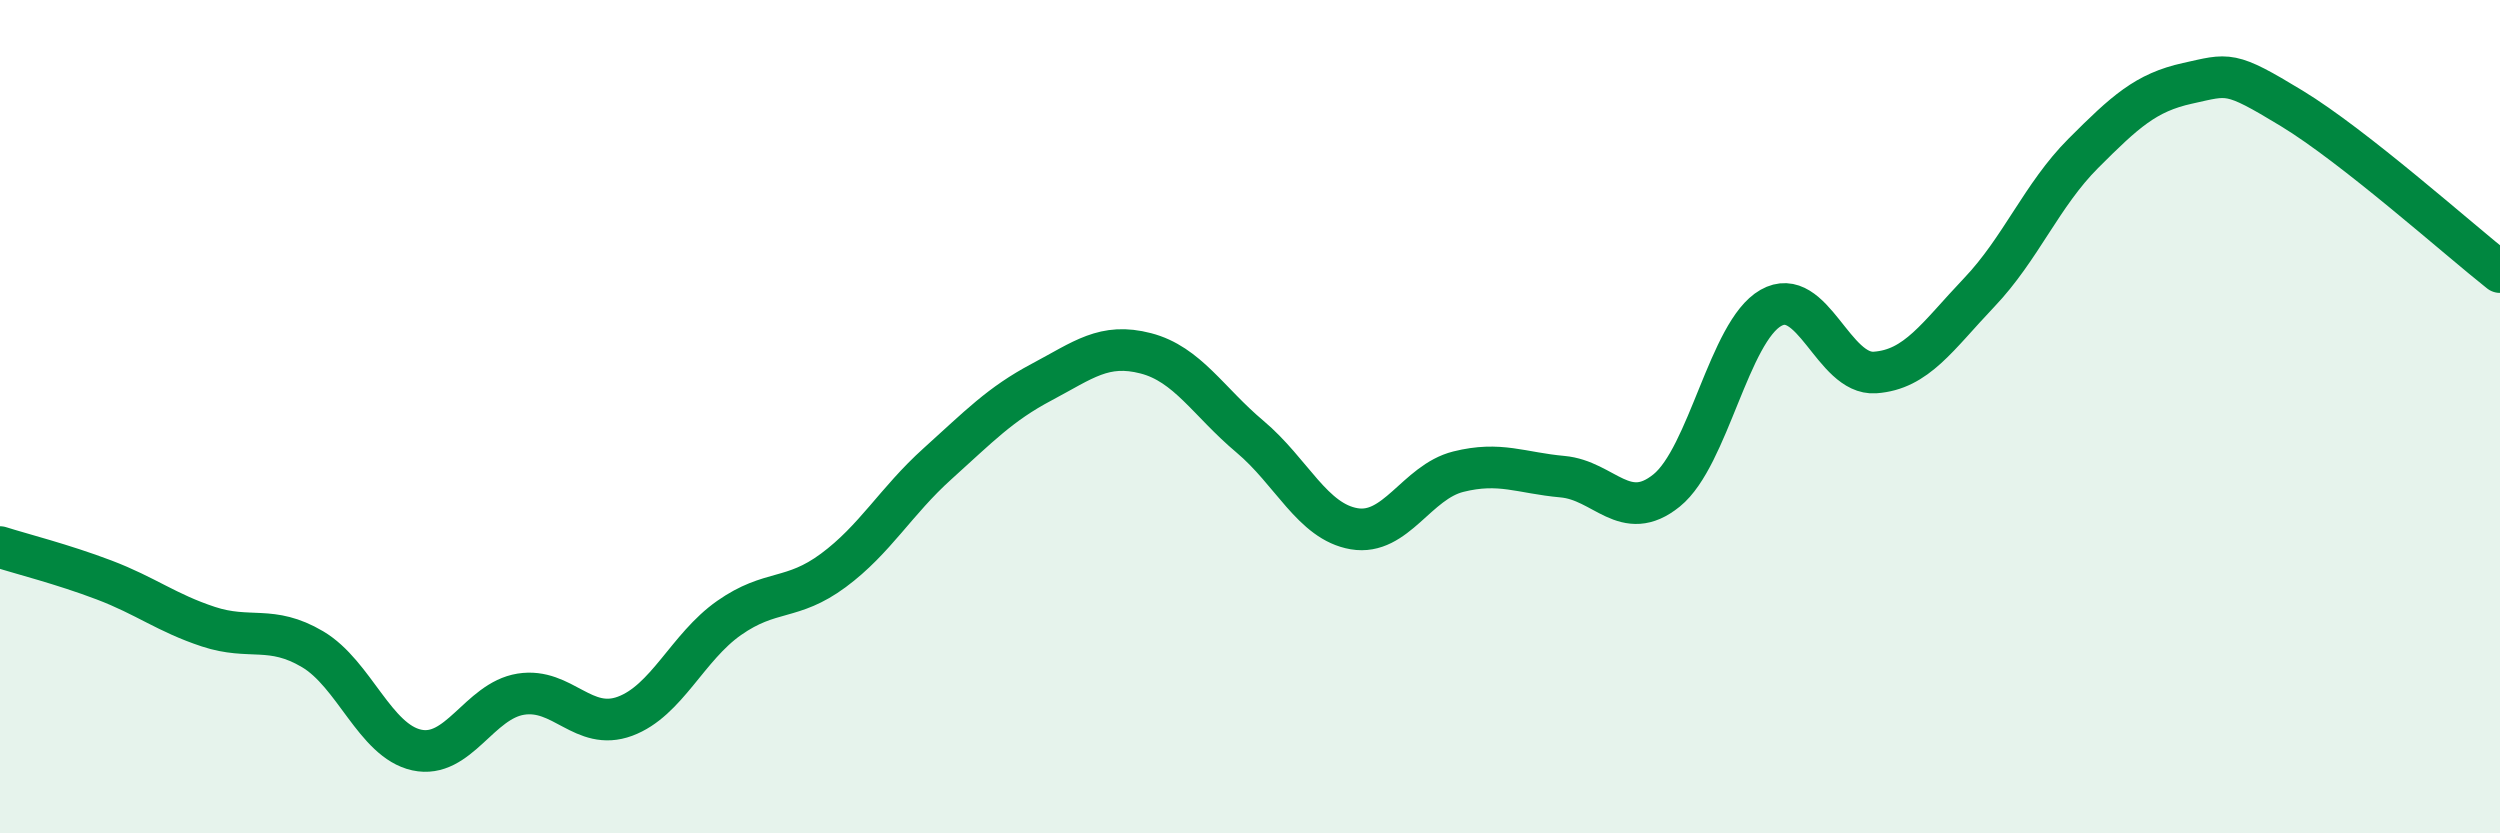
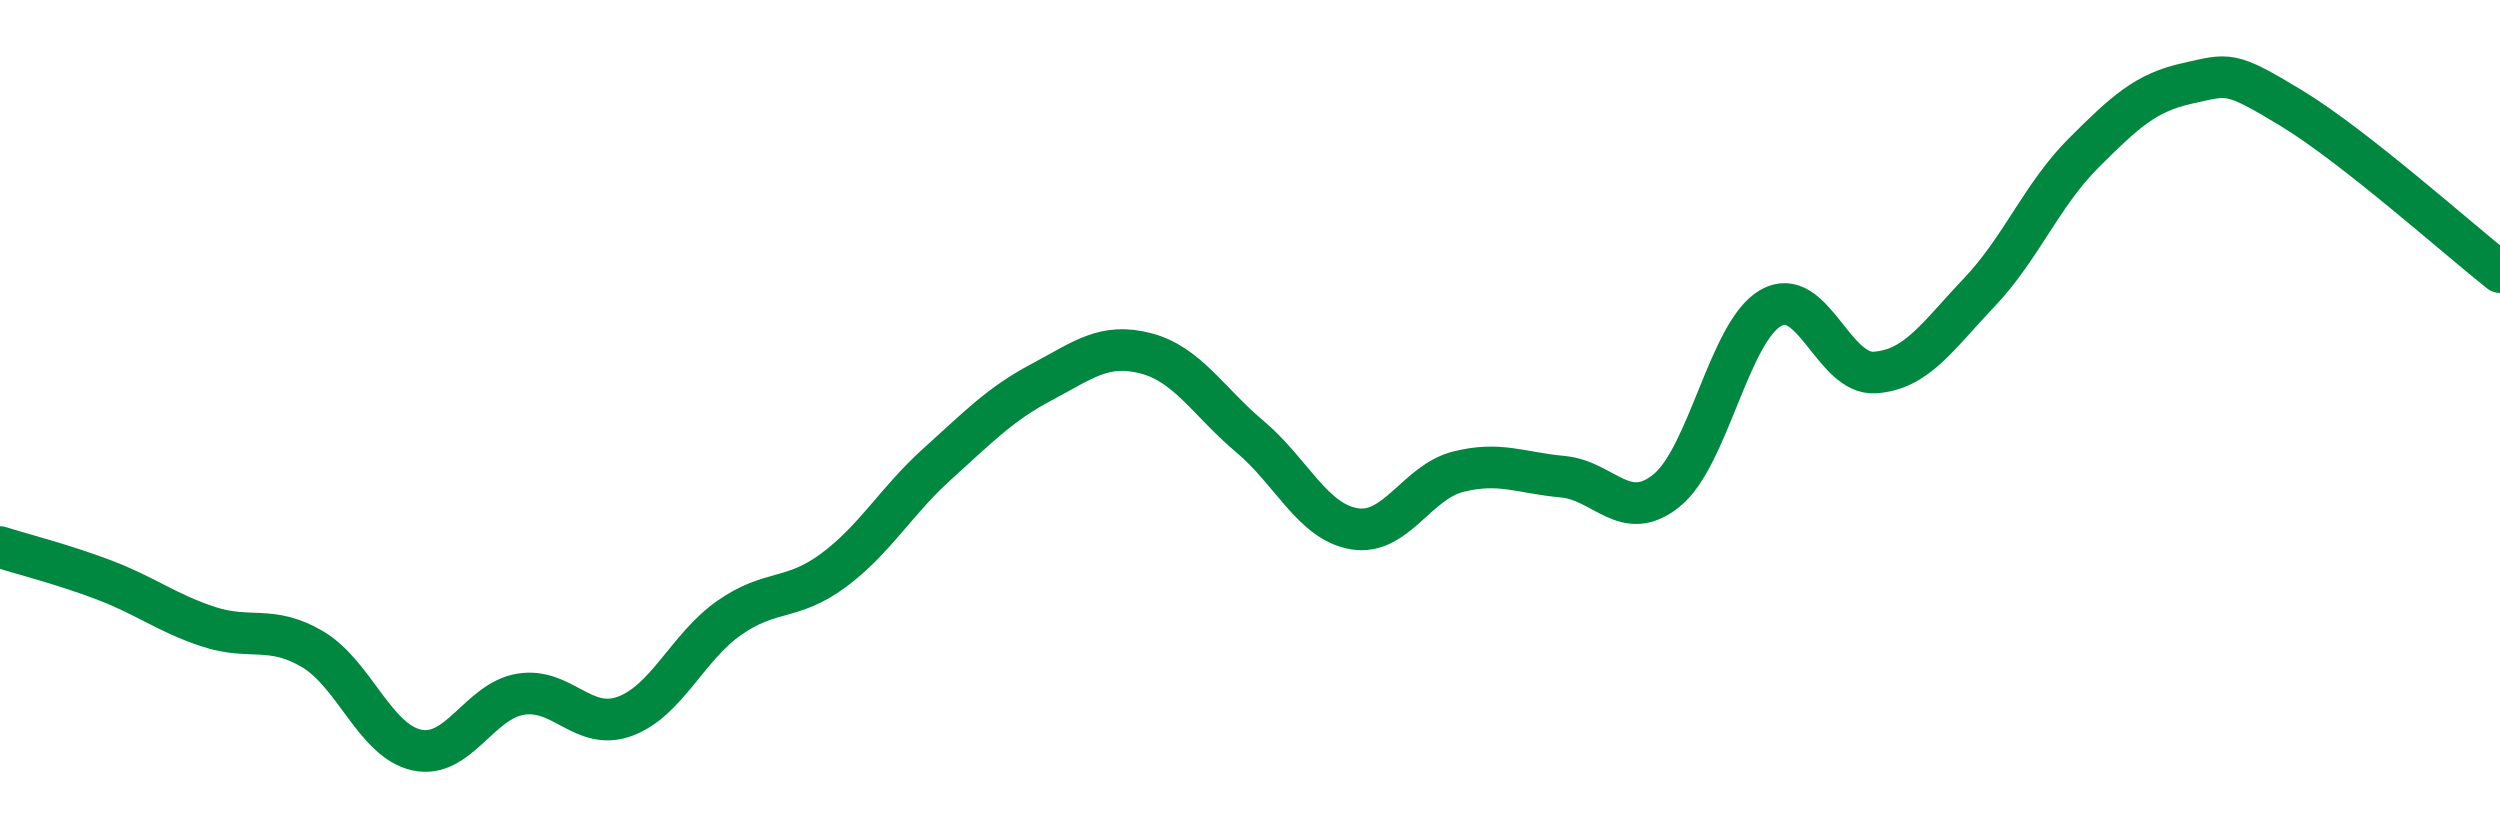
<svg xmlns="http://www.w3.org/2000/svg" width="60" height="20" viewBox="0 0 60 20">
-   <path d="M 0,13.13 C 0.5,13.29 1.5,13.54 2.5,13.92 C 3.5,14.3 4,14.71 5,15.04 C 6,15.37 6.5,14.99 7.5,15.58 C 8.5,16.17 9,17.78 10,18 C 11,18.22 11.5,16.82 12.5,16.66 C 13.5,16.5 14,17.56 15,17.19 C 16,16.82 16.5,15.53 17.5,14.83 C 18.5,14.13 19,14.43 20,13.69 C 21,12.95 21.5,12.03 22.5,11.13 C 23.5,10.23 24,9.7 25,9.17 C 26,8.64 26.5,8.22 27.5,8.48 C 28.5,8.74 29,9.64 30,10.48 C 31,11.32 31.5,12.52 32.5,12.69 C 33.5,12.86 34,11.57 35,11.32 C 36,11.07 36.5,11.35 37.5,11.44 C 38.5,11.53 39,12.58 40,11.77 C 41,10.96 41.5,7.96 42.5,7.39 C 43.5,6.82 44,9.01 45,8.94 C 46,8.87 46.5,8.07 47.5,7.02 C 48.5,5.97 49,4.68 50,3.68 C 51,2.68 51.5,2.22 52.5,2 C 53.5,1.78 53.5,1.69 55,2.6 C 56.5,3.51 59,5.74 60,6.53L60 20L0 20Z" fill="#008740" opacity="0.1" stroke-linecap="round" stroke-linejoin="round" />
  <path d="M 0,13.13 C 0.5,13.29 1.5,13.54 2.5,13.92 C 3.5,14.3 4,14.71 5,15.04 C 6,15.37 6.5,14.99 7.5,15.58 C 8.5,16.17 9,17.78 10,18 C 11,18.22 11.5,16.82 12.5,16.66 C 13.5,16.5 14,17.56 15,17.19 C 16,16.82 16.5,15.53 17.5,14.83 C 18.5,14.13 19,14.43 20,13.69 C 21,12.95 21.5,12.03 22.5,11.13 C 23.5,10.23 24,9.7 25,9.17 C 26,8.64 26.5,8.22 27.5,8.48 C 28.5,8.74 29,9.64 30,10.48 C 31,11.32 31.5,12.52 32.5,12.69 C 33.5,12.86 34,11.57 35,11.32 C 36,11.07 36.5,11.35 37.5,11.44 C 38.5,11.53 39,12.58 40,11.77 C 41,10.96 41.5,7.96 42.5,7.39 C 43.5,6.82 44,9.01 45,8.94 C 46,8.87 46.5,8.07 47.5,7.02 C 48.5,5.97 49,4.68 50,3.68 C 51,2.68 51.5,2.22 52.5,2 C 53.5,1.78 53.5,1.69 55,2.6 C 56.5,3.51 59,5.74 60,6.53" stroke="#008740" stroke-width="1" fill="none" stroke-linecap="round" stroke-linejoin="round" />
</svg>